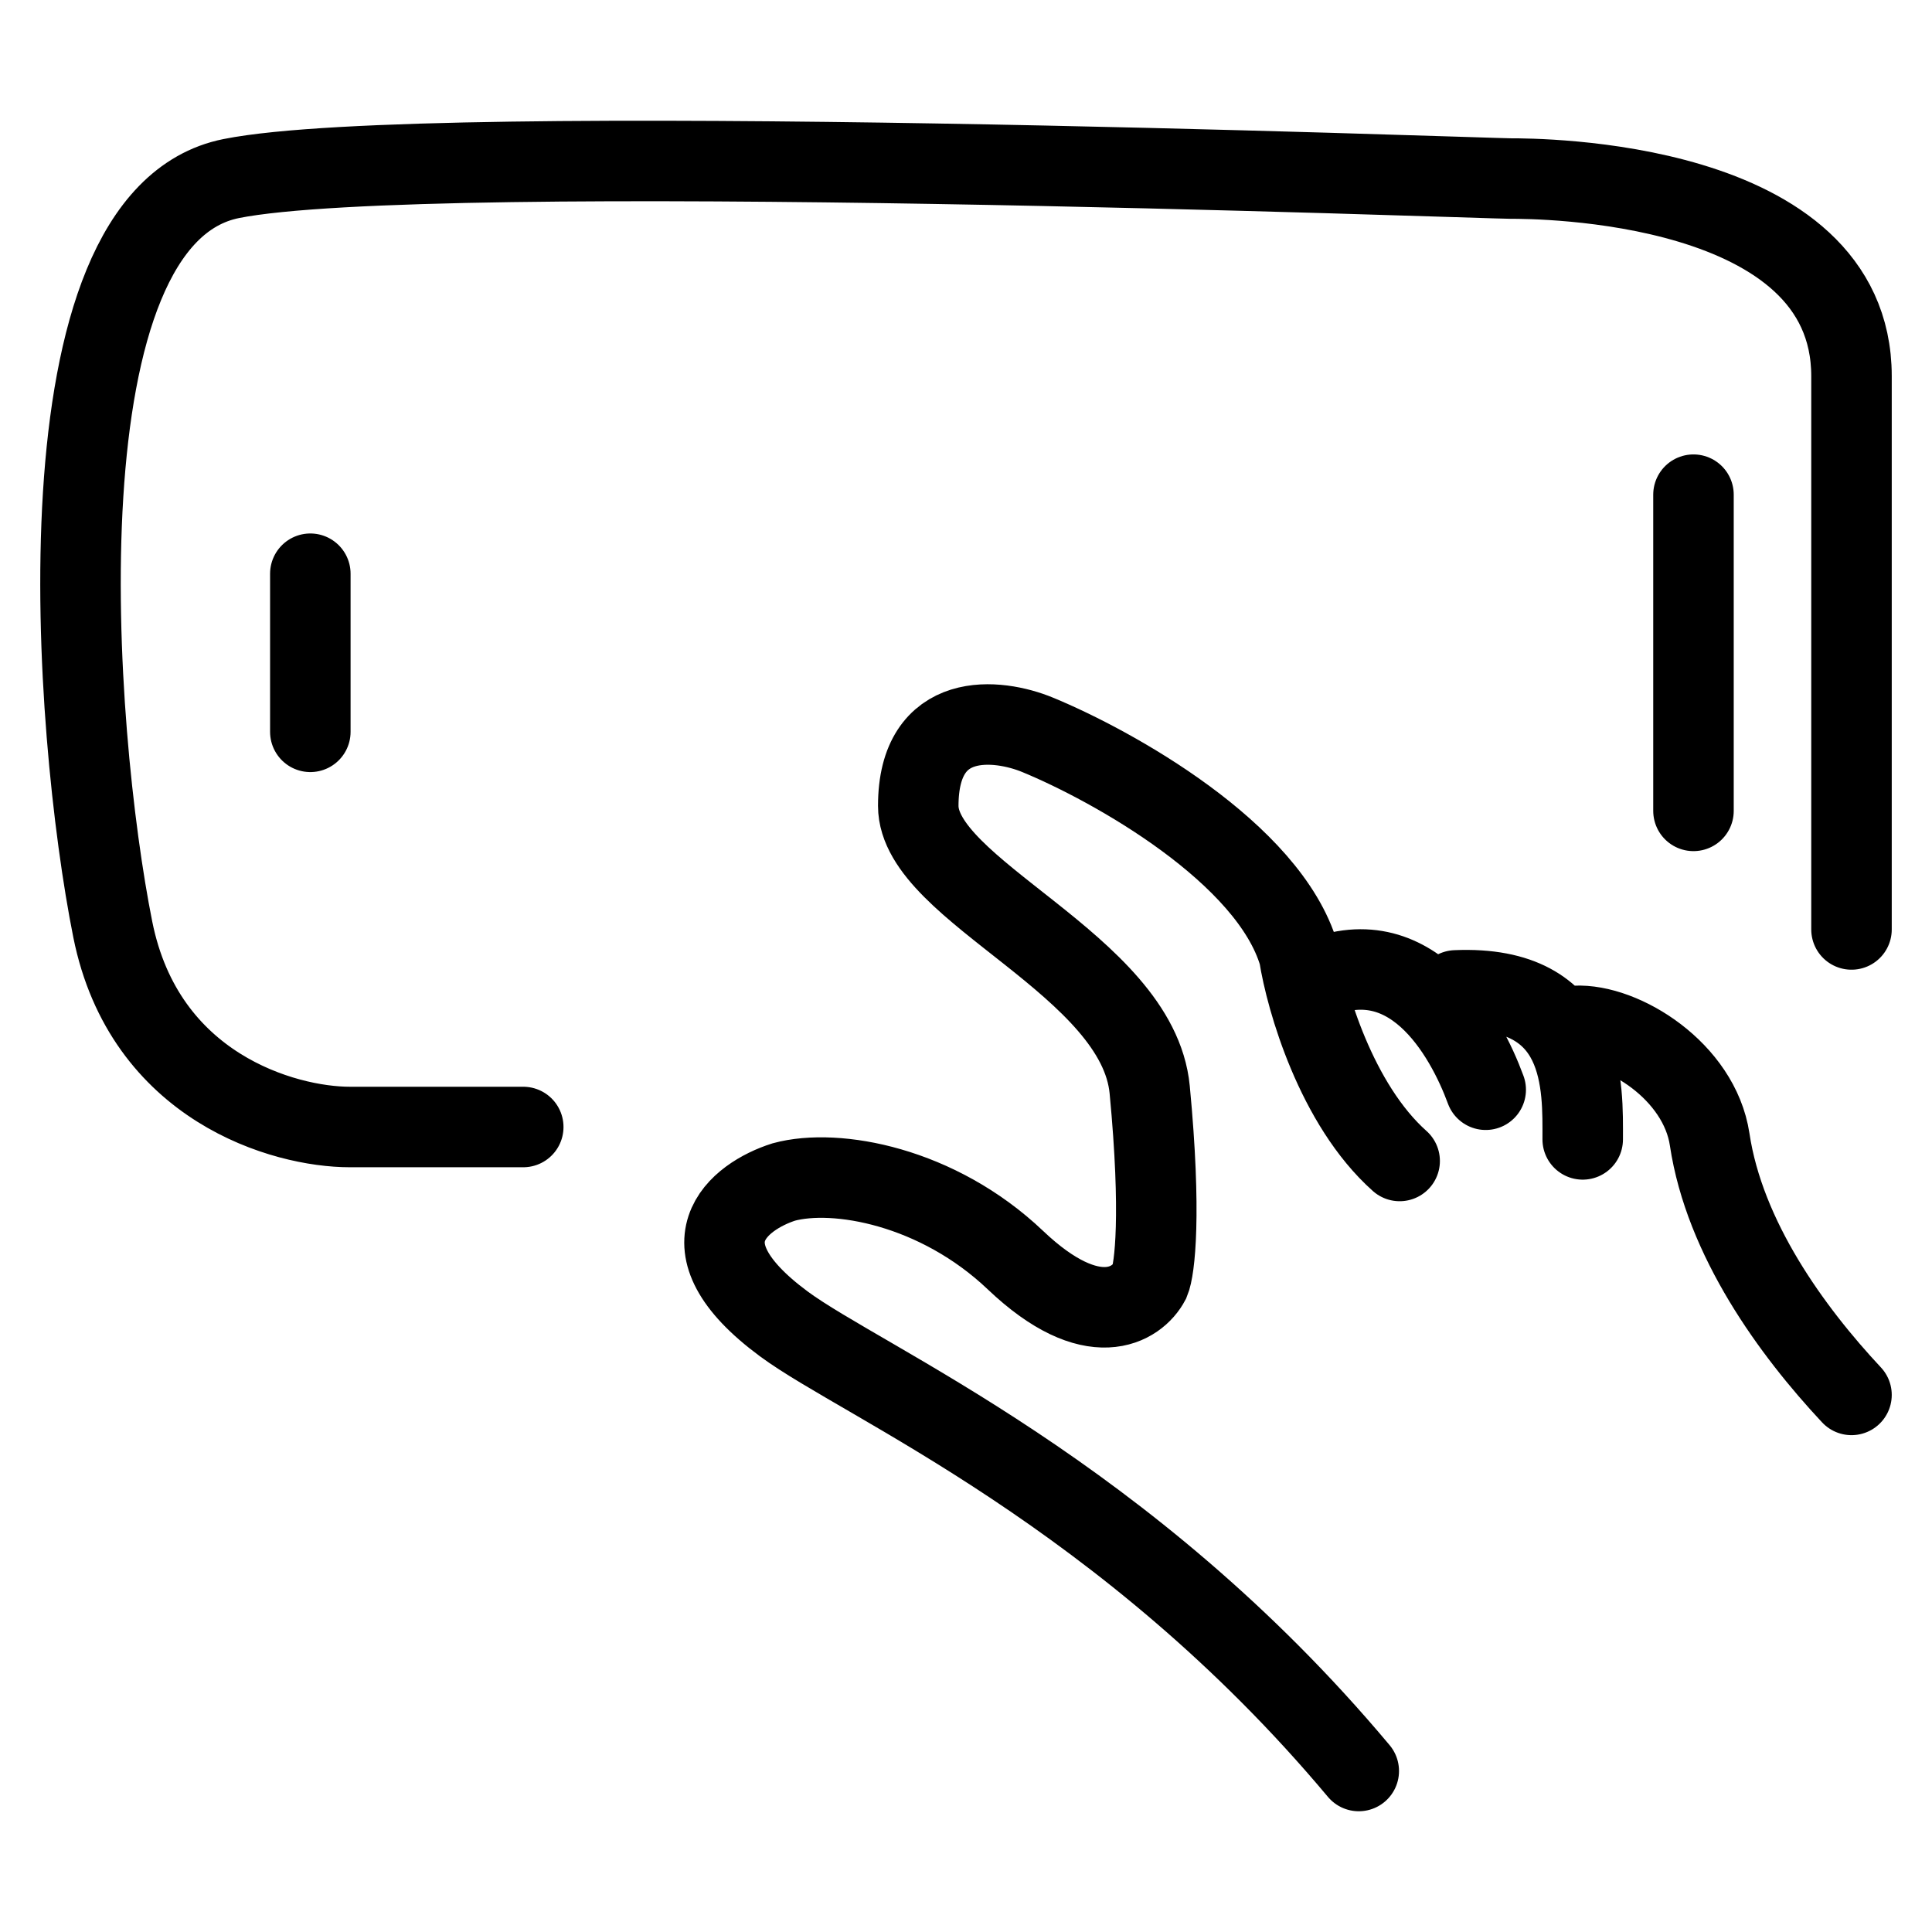
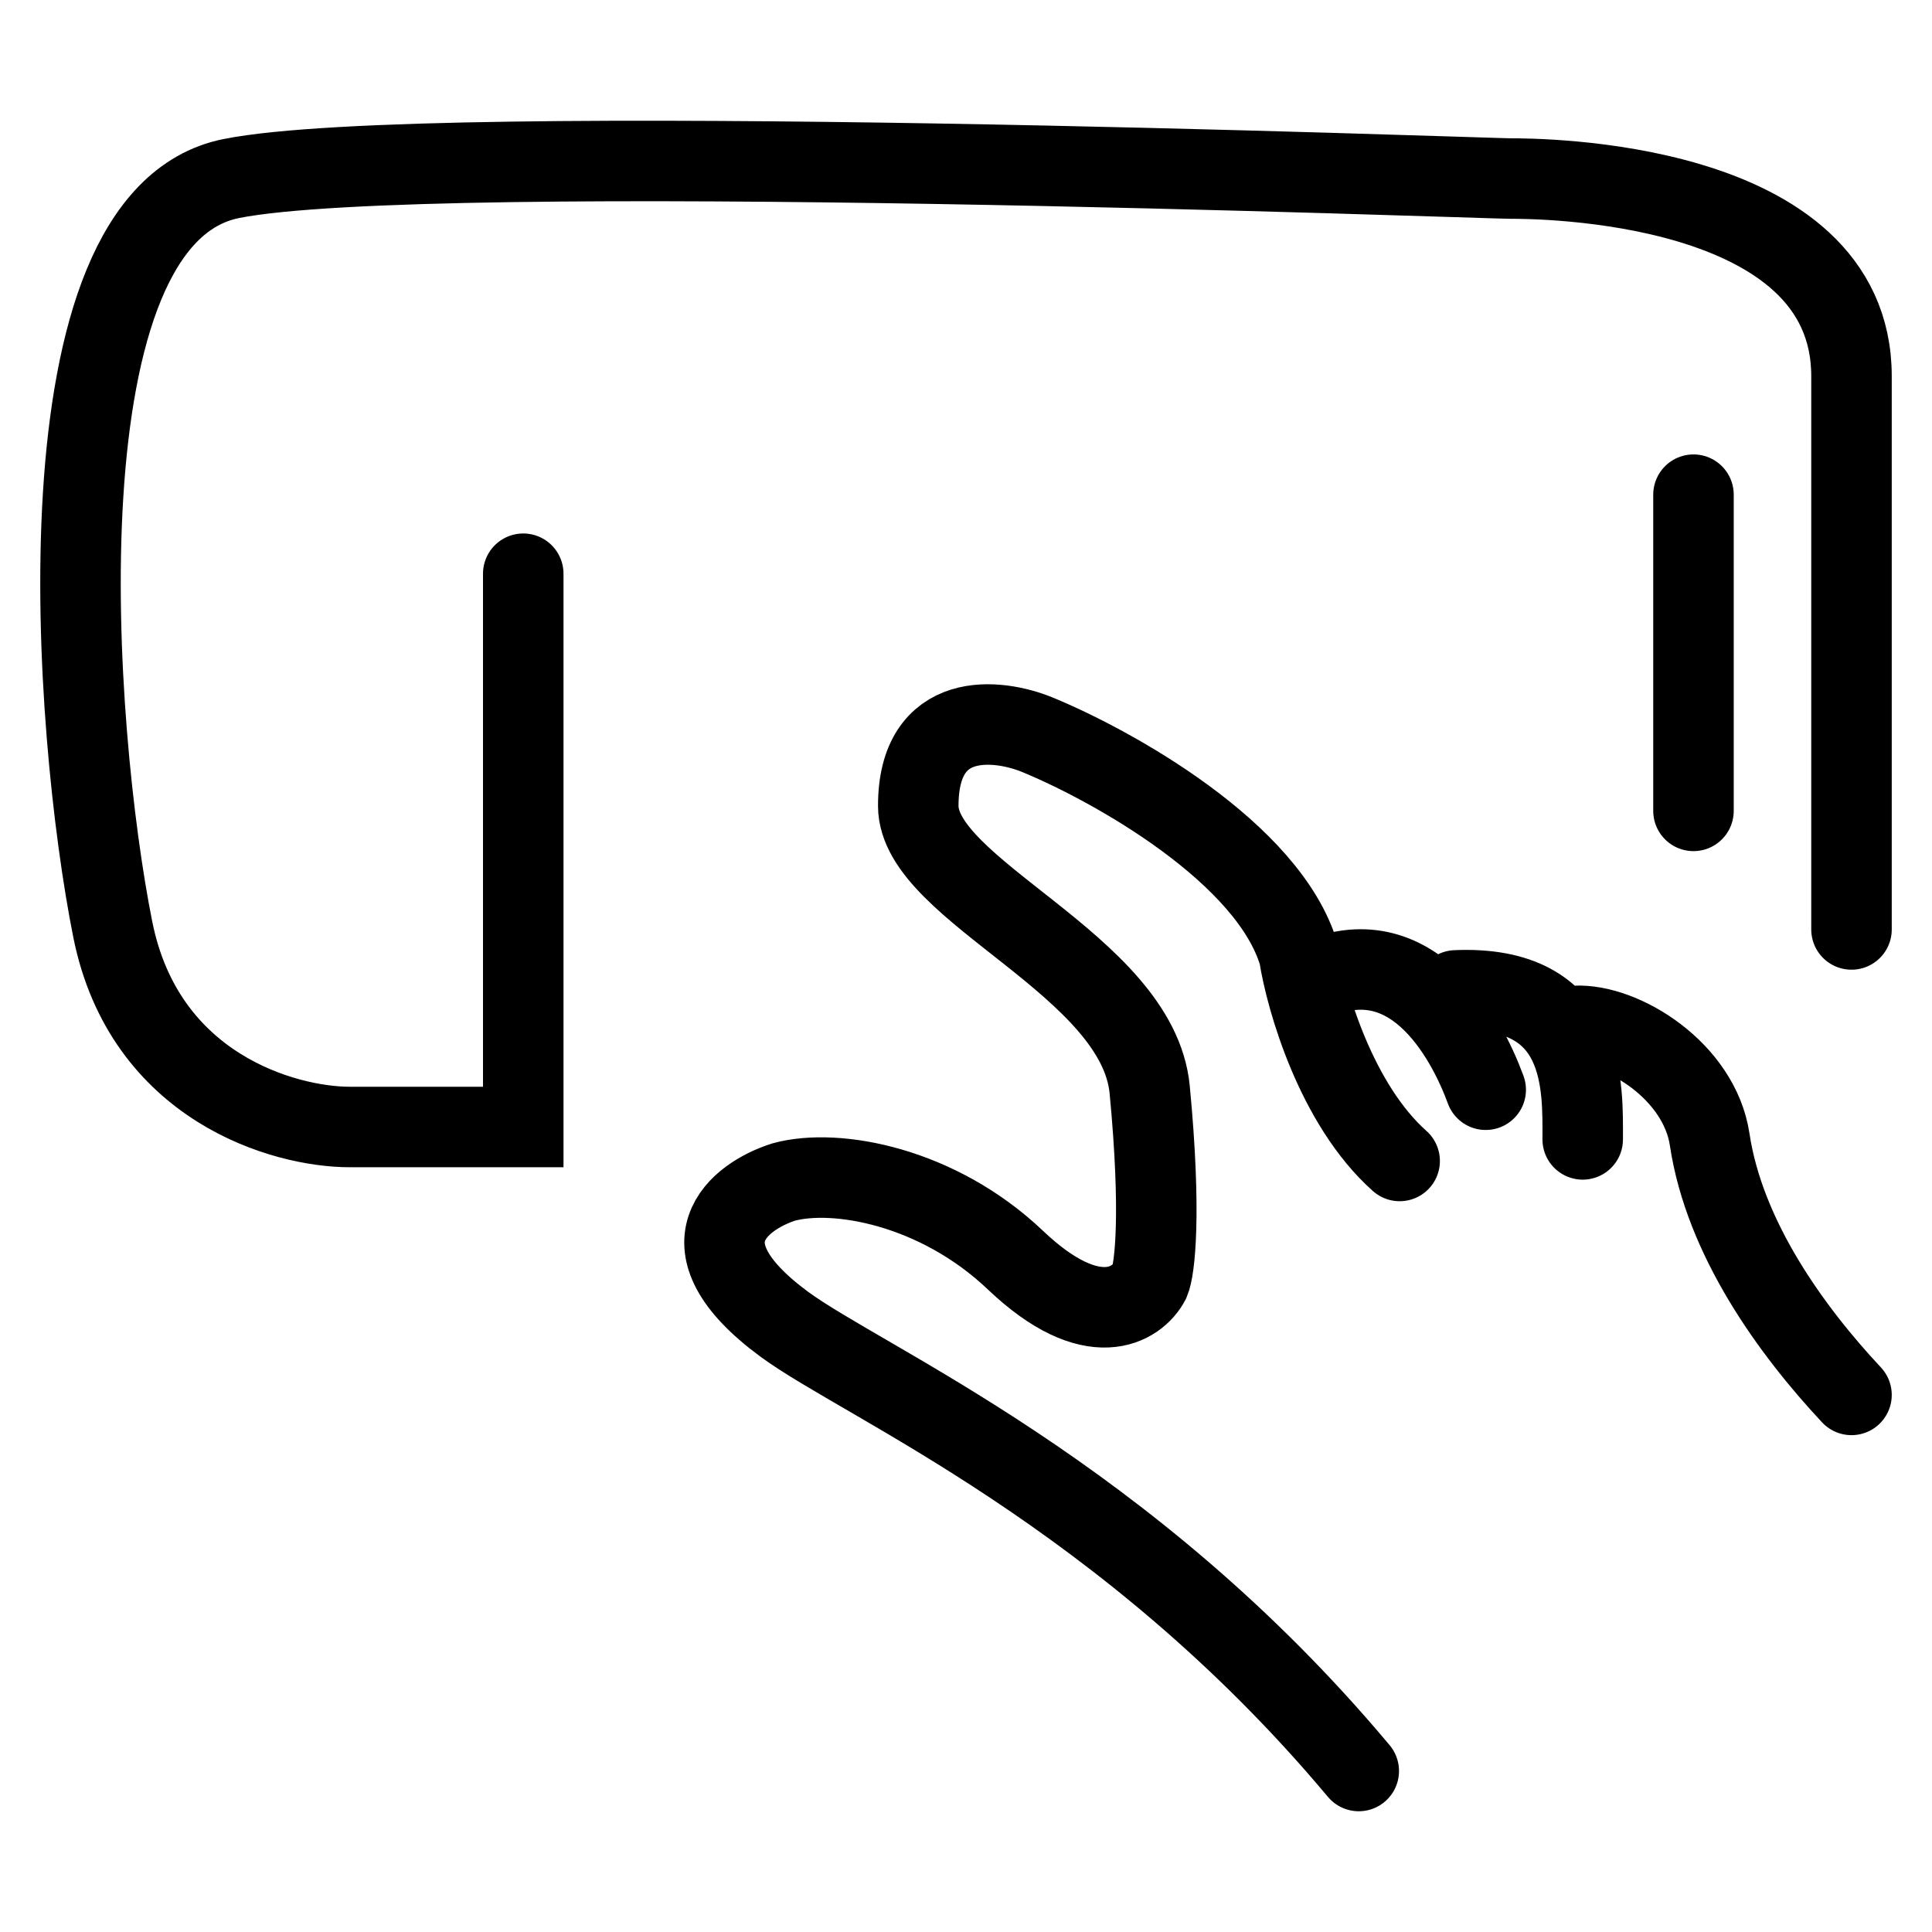
<svg xmlns="http://www.w3.org/2000/svg" width="24" height="24" viewBox="0 0 24 24" fill="none">
-   <path d="M16.879 22C13.985 18.544 10.73 17.18 9.737 16.446C8.402 15.459 9.181 14.86 9.737 14.683C10.387 14.507 11.648 14.736 12.613 15.653C13.577 16.57 14.127 16.211 14.282 15.917C14.344 15.77 14.43 15.089 14.282 13.537C14.134 11.986 11.407 11.069 11.407 10.011C11.407 8.812 12.396 8.924 12.891 9.129C13.818 9.511 15.766 10.593 16.137 11.862C16.225 12.423 16.599 13.72 17.387 14.422M18.456 13.537C18.208 12.861 17.508 11.58 16.247 12.215M19.661 14.154C19.661 13.508 19.717 12.232 18.085 12.303M23 17.328C22.258 16.534 21.423 15.388 21.238 14.154C21.11 13.305 20.156 12.714 19.568 12.744M23 11.546V4.673C23 2.218 19.073 2.218 18.763 2.218C18.453 2.218 5.328 1.727 2.873 2.218C0.419 2.709 0.91 9.091 1.401 11.546C1.794 13.509 3.528 14 4.346 14H6.5M3.855 9.091V7.127M21.037 10.073V6.145" stroke="black" stroke-linecap="round" />
+   <path d="M16.879 22C13.985 18.544 10.73 17.18 9.737 16.446C8.402 15.459 9.181 14.86 9.737 14.683C10.387 14.507 11.648 14.736 12.613 15.653C13.577 16.57 14.127 16.211 14.282 15.917C14.344 15.77 14.43 15.089 14.282 13.537C14.134 11.986 11.407 11.069 11.407 10.011C11.407 8.812 12.396 8.924 12.891 9.129C13.818 9.511 15.766 10.593 16.137 11.862C16.225 12.423 16.599 13.72 17.387 14.422M18.456 13.537C18.208 12.861 17.508 11.58 16.247 12.215M19.661 14.154C19.661 13.508 19.717 12.232 18.085 12.303M23 17.328C22.258 16.534 21.423 15.388 21.238 14.154C21.11 13.305 20.156 12.714 19.568 12.744M23 11.546V4.673C23 2.218 19.073 2.218 18.763 2.218C18.453 2.218 5.328 1.727 2.873 2.218C0.419 2.709 0.91 9.091 1.401 11.546C1.794 13.509 3.528 14 4.346 14H6.5V7.127M21.037 10.073V6.145" stroke="black" stroke-linecap="round" />
</svg>